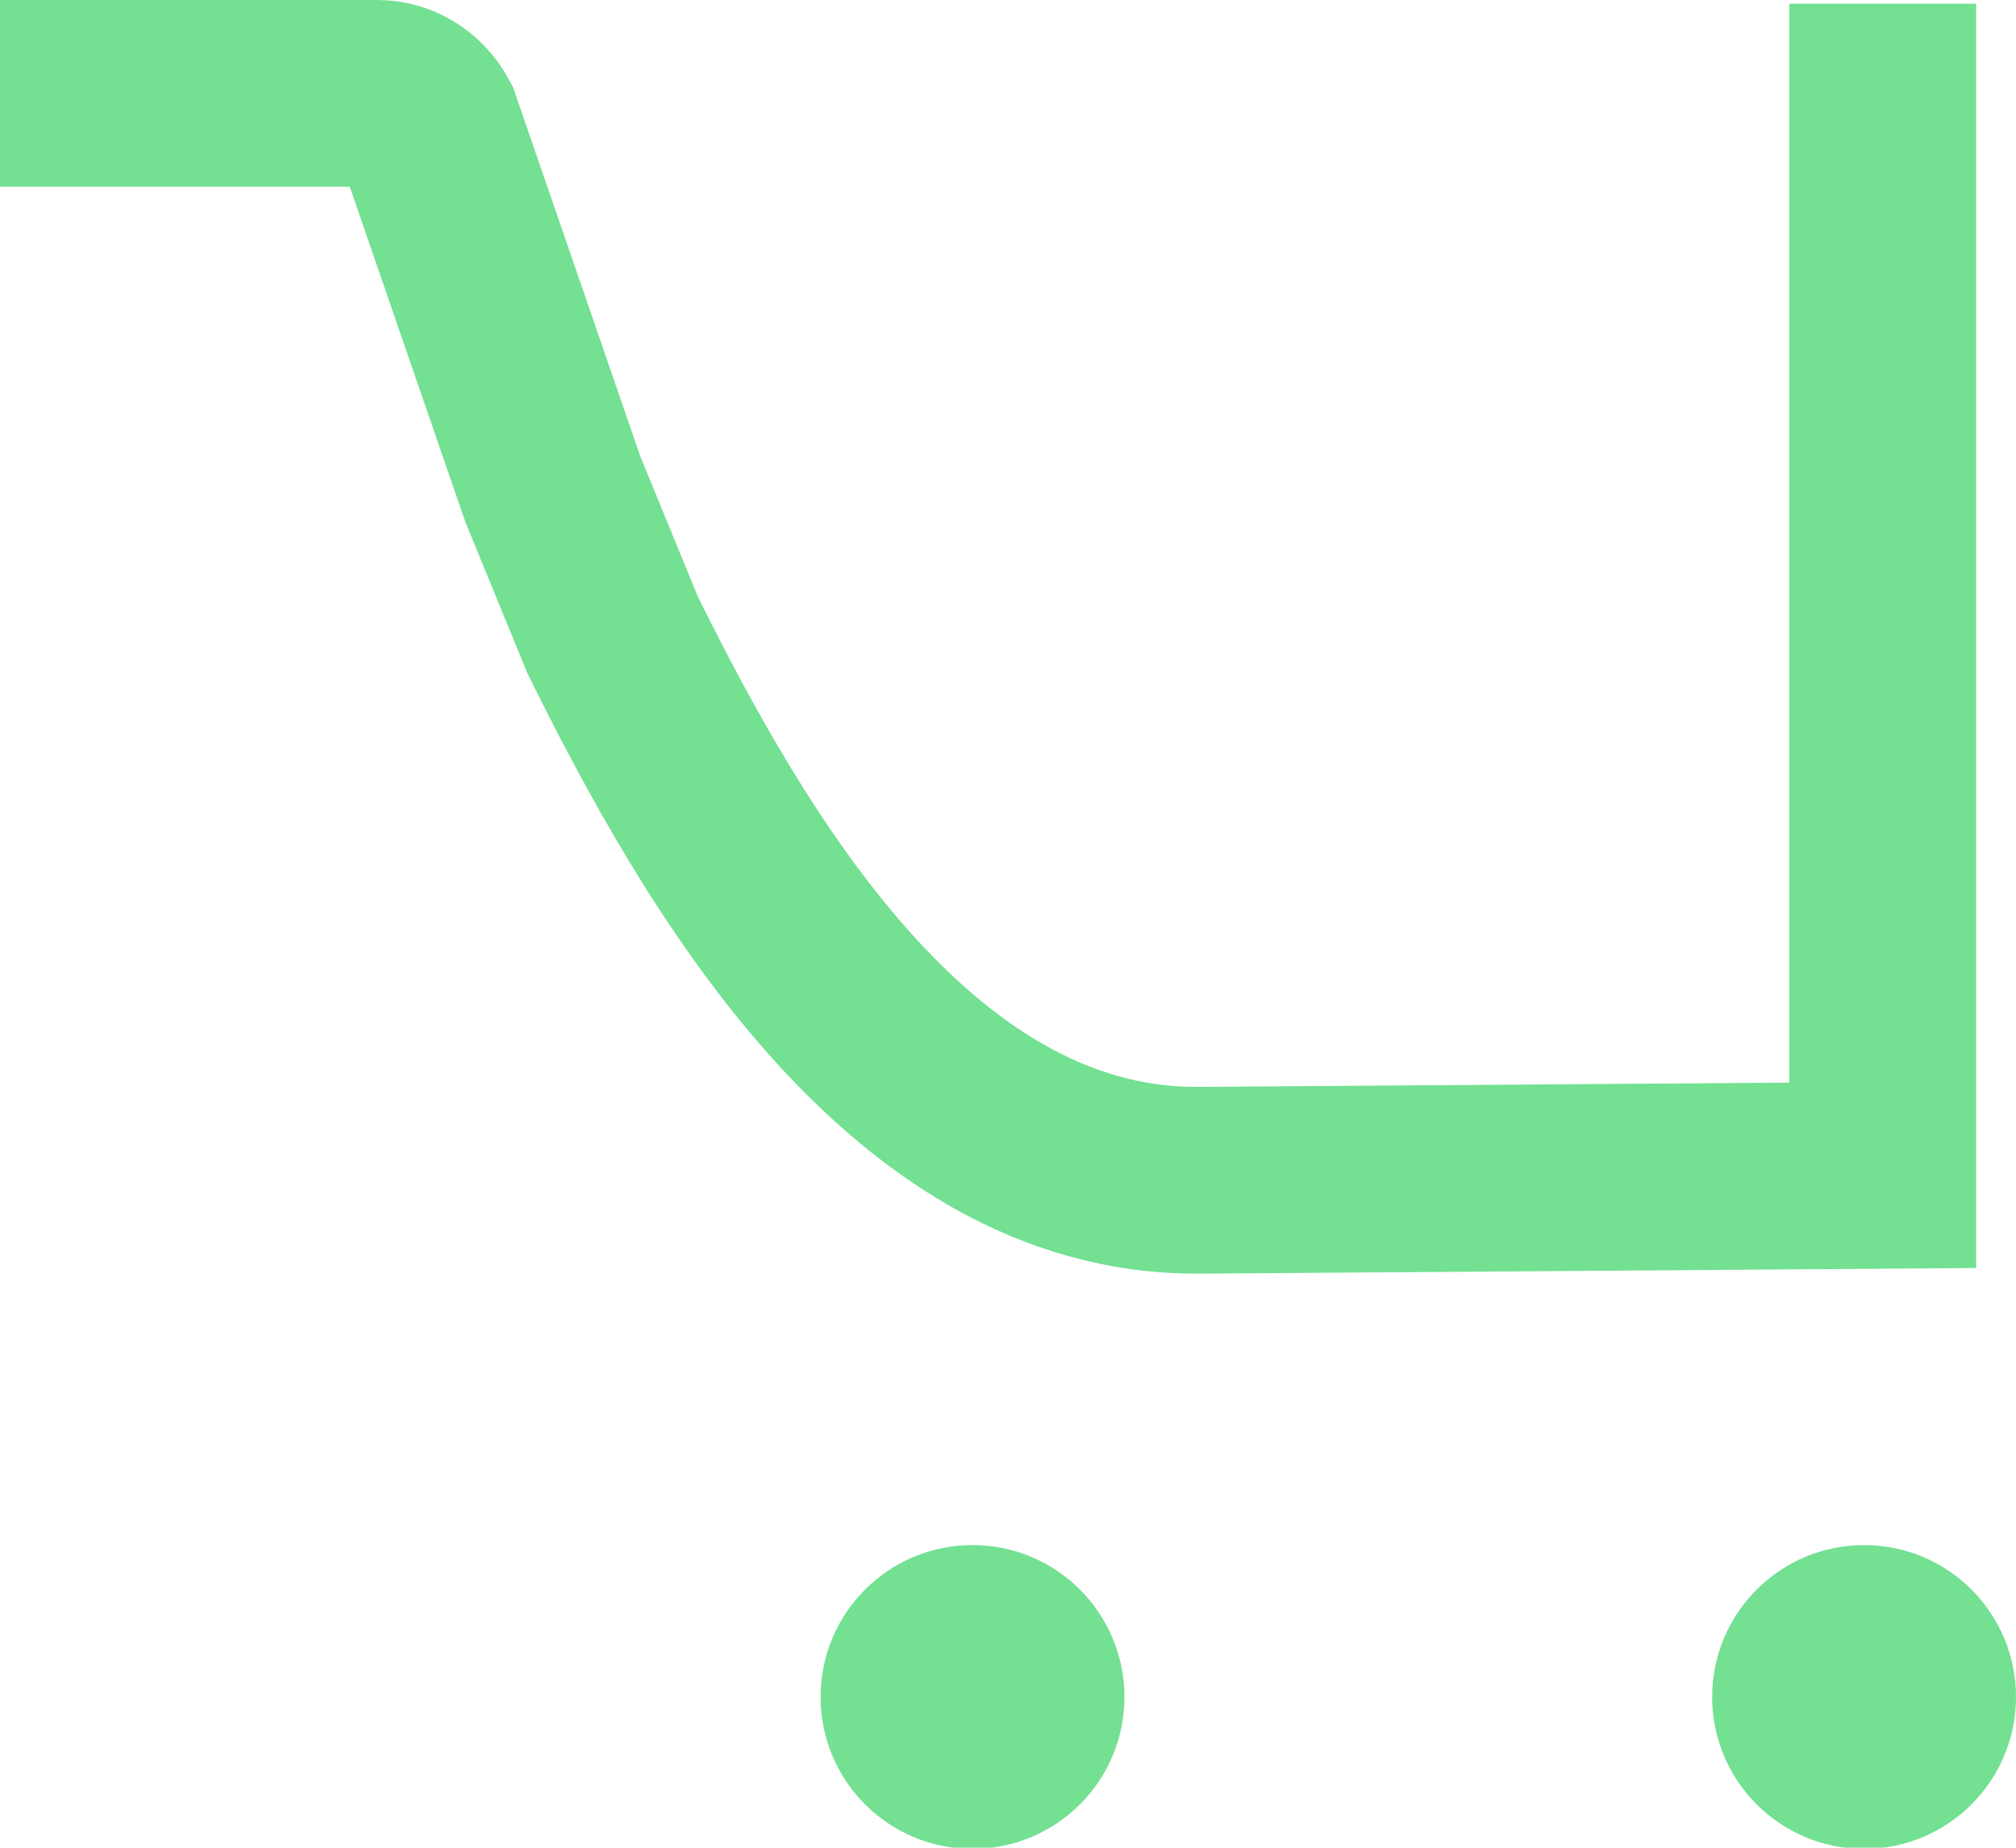
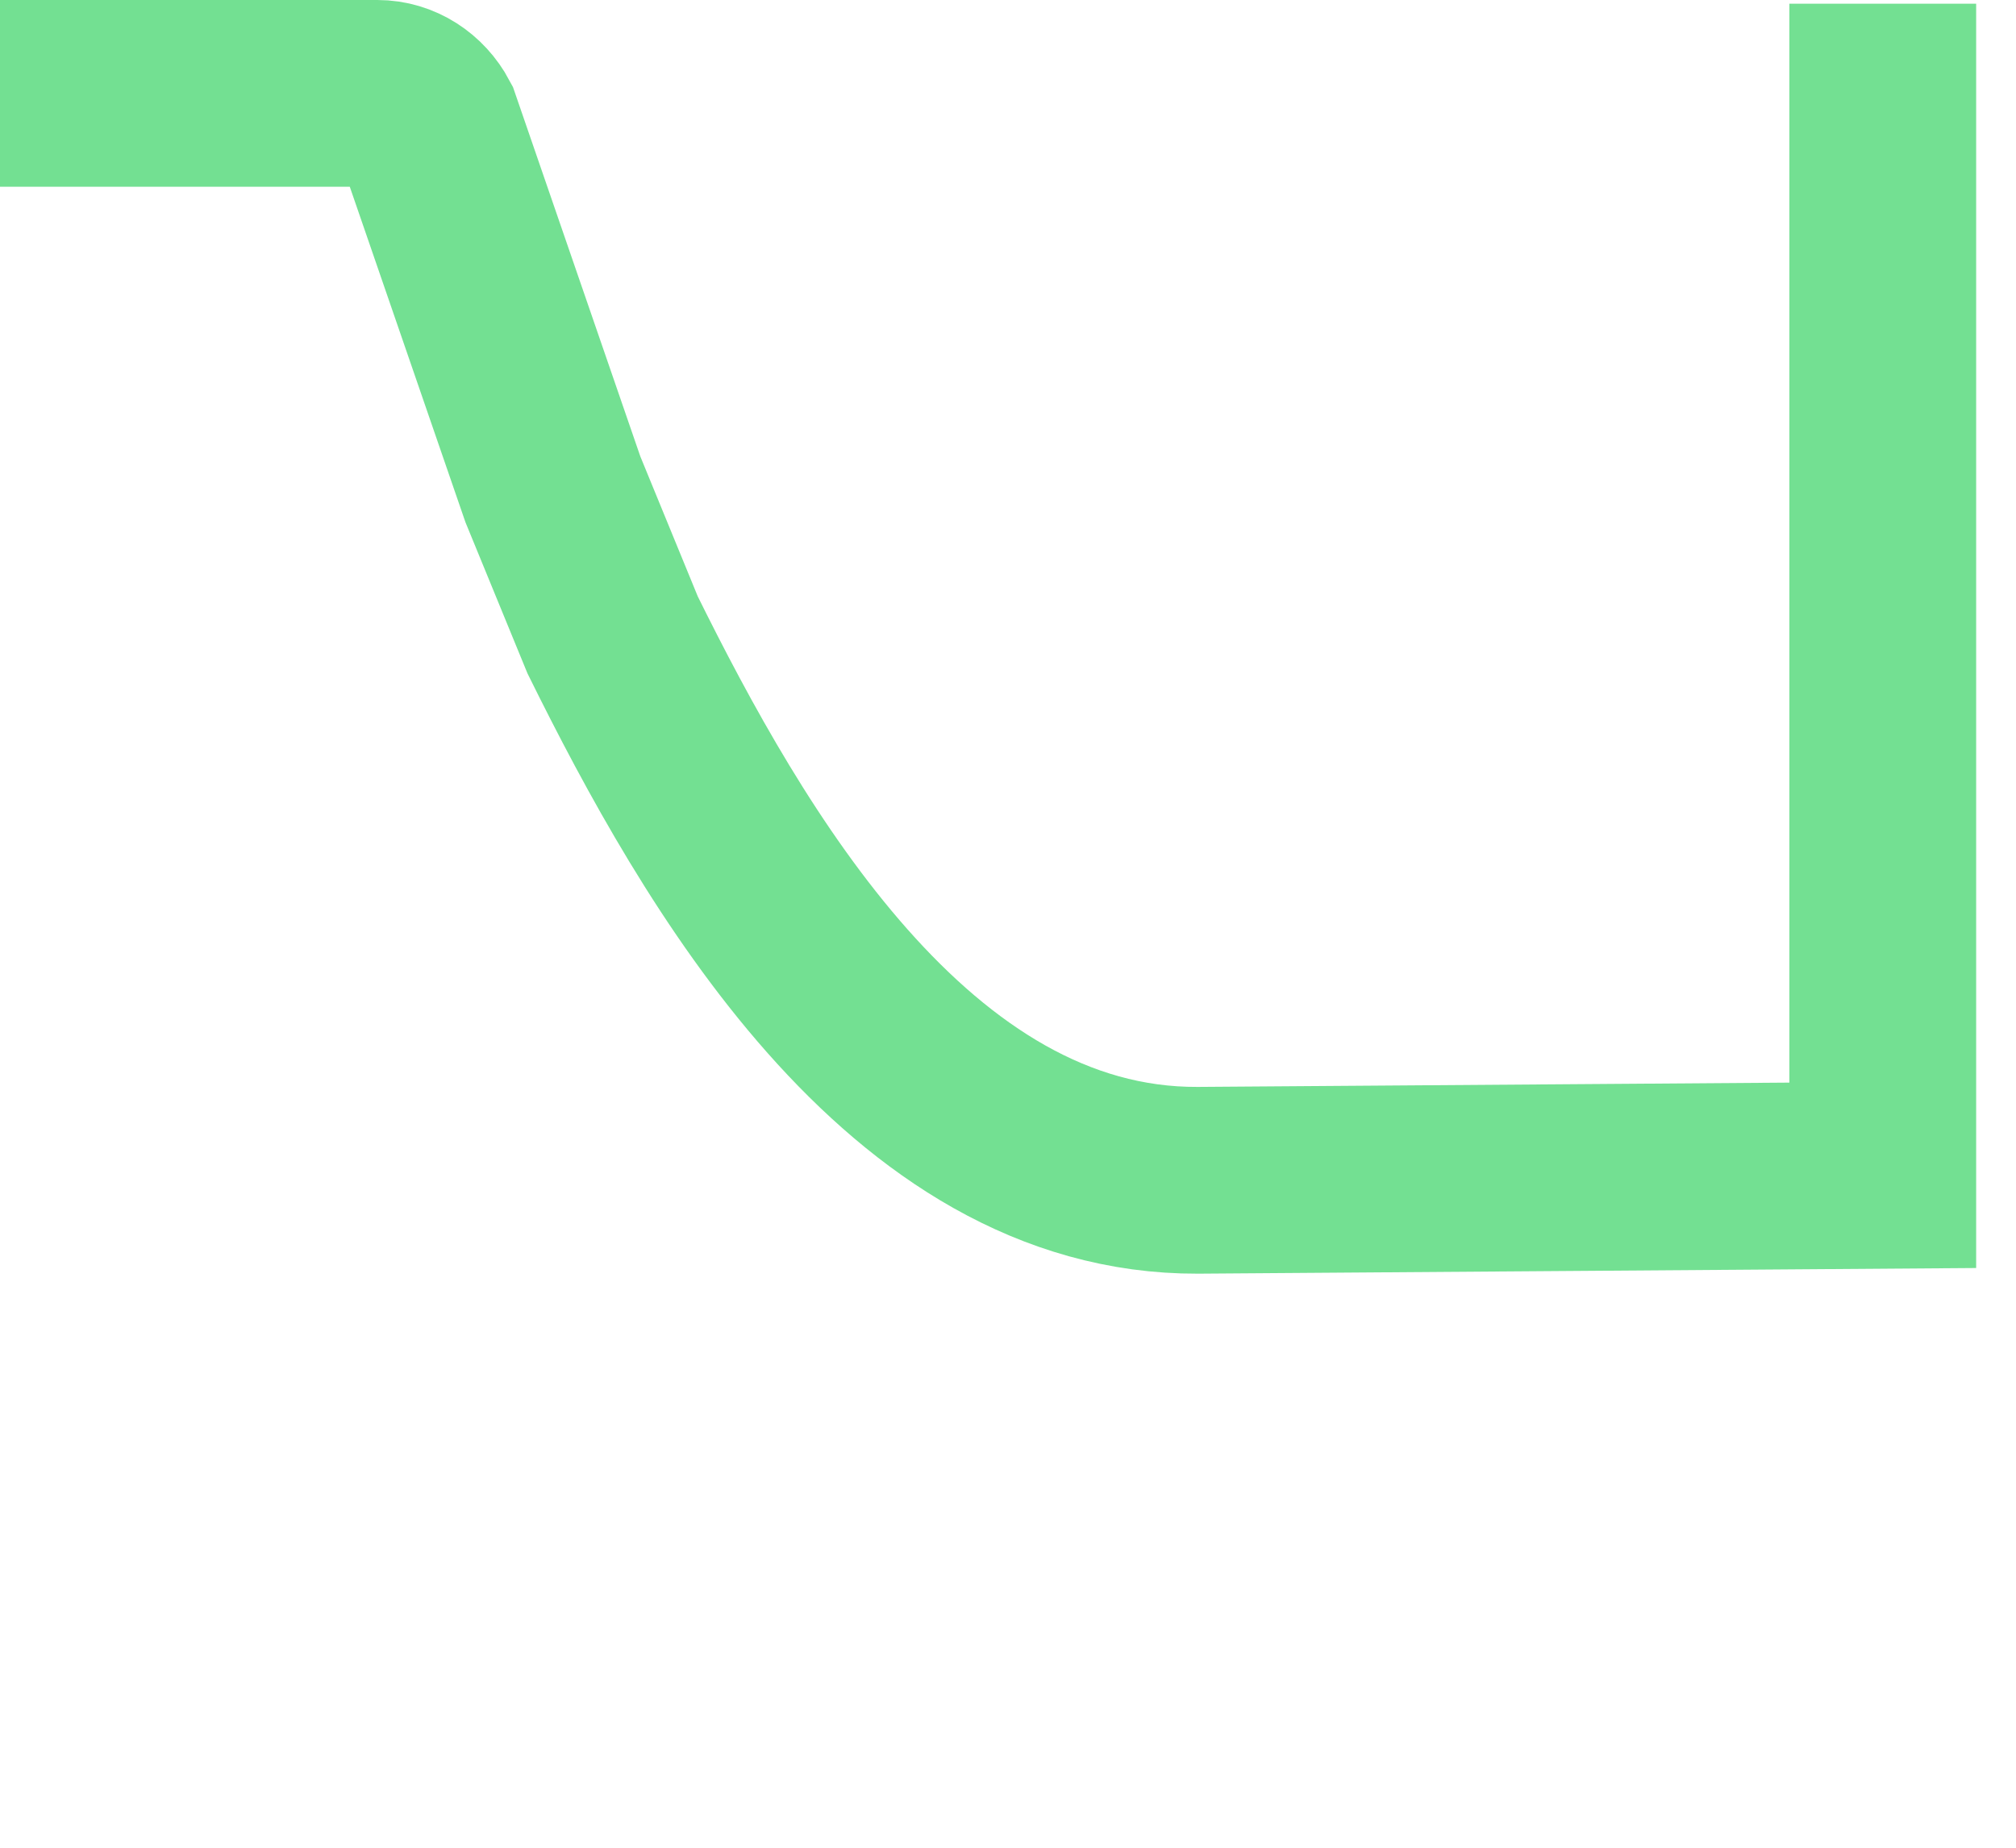
<svg xmlns="http://www.w3.org/2000/svg" id="Layer_2" data-name="Layer 2" viewBox="0 0 16.19 14.84">
  <defs>
    <style>
      .cls-1 {
        fill: none;
        stroke: #73e092;
        stroke-miterlimit: 10;
        stroke-width: 1.5px;
      }

      .cls-2 {
        fill: #73e092;
        stroke-width: 0px;
      }
    </style>
  </defs>
  <g id="Layer_43" data-name="Layer 43">
    <g>
      <path class="cls-1" d="M0,.75h3.03c.17,0,.32.1.4.25l1.01,2.93.48,1.17c.88,1.78,2.37,4.39,4.7,4.38l5.5-.04V.03" />
-       <circle class="cls-2" cx="14.97" cy="13.63" r="1.22" />
-       <circle class="cls-2" cx="7.81" cy="13.63" r="1.22" />
    </g>
  </g>
</svg>